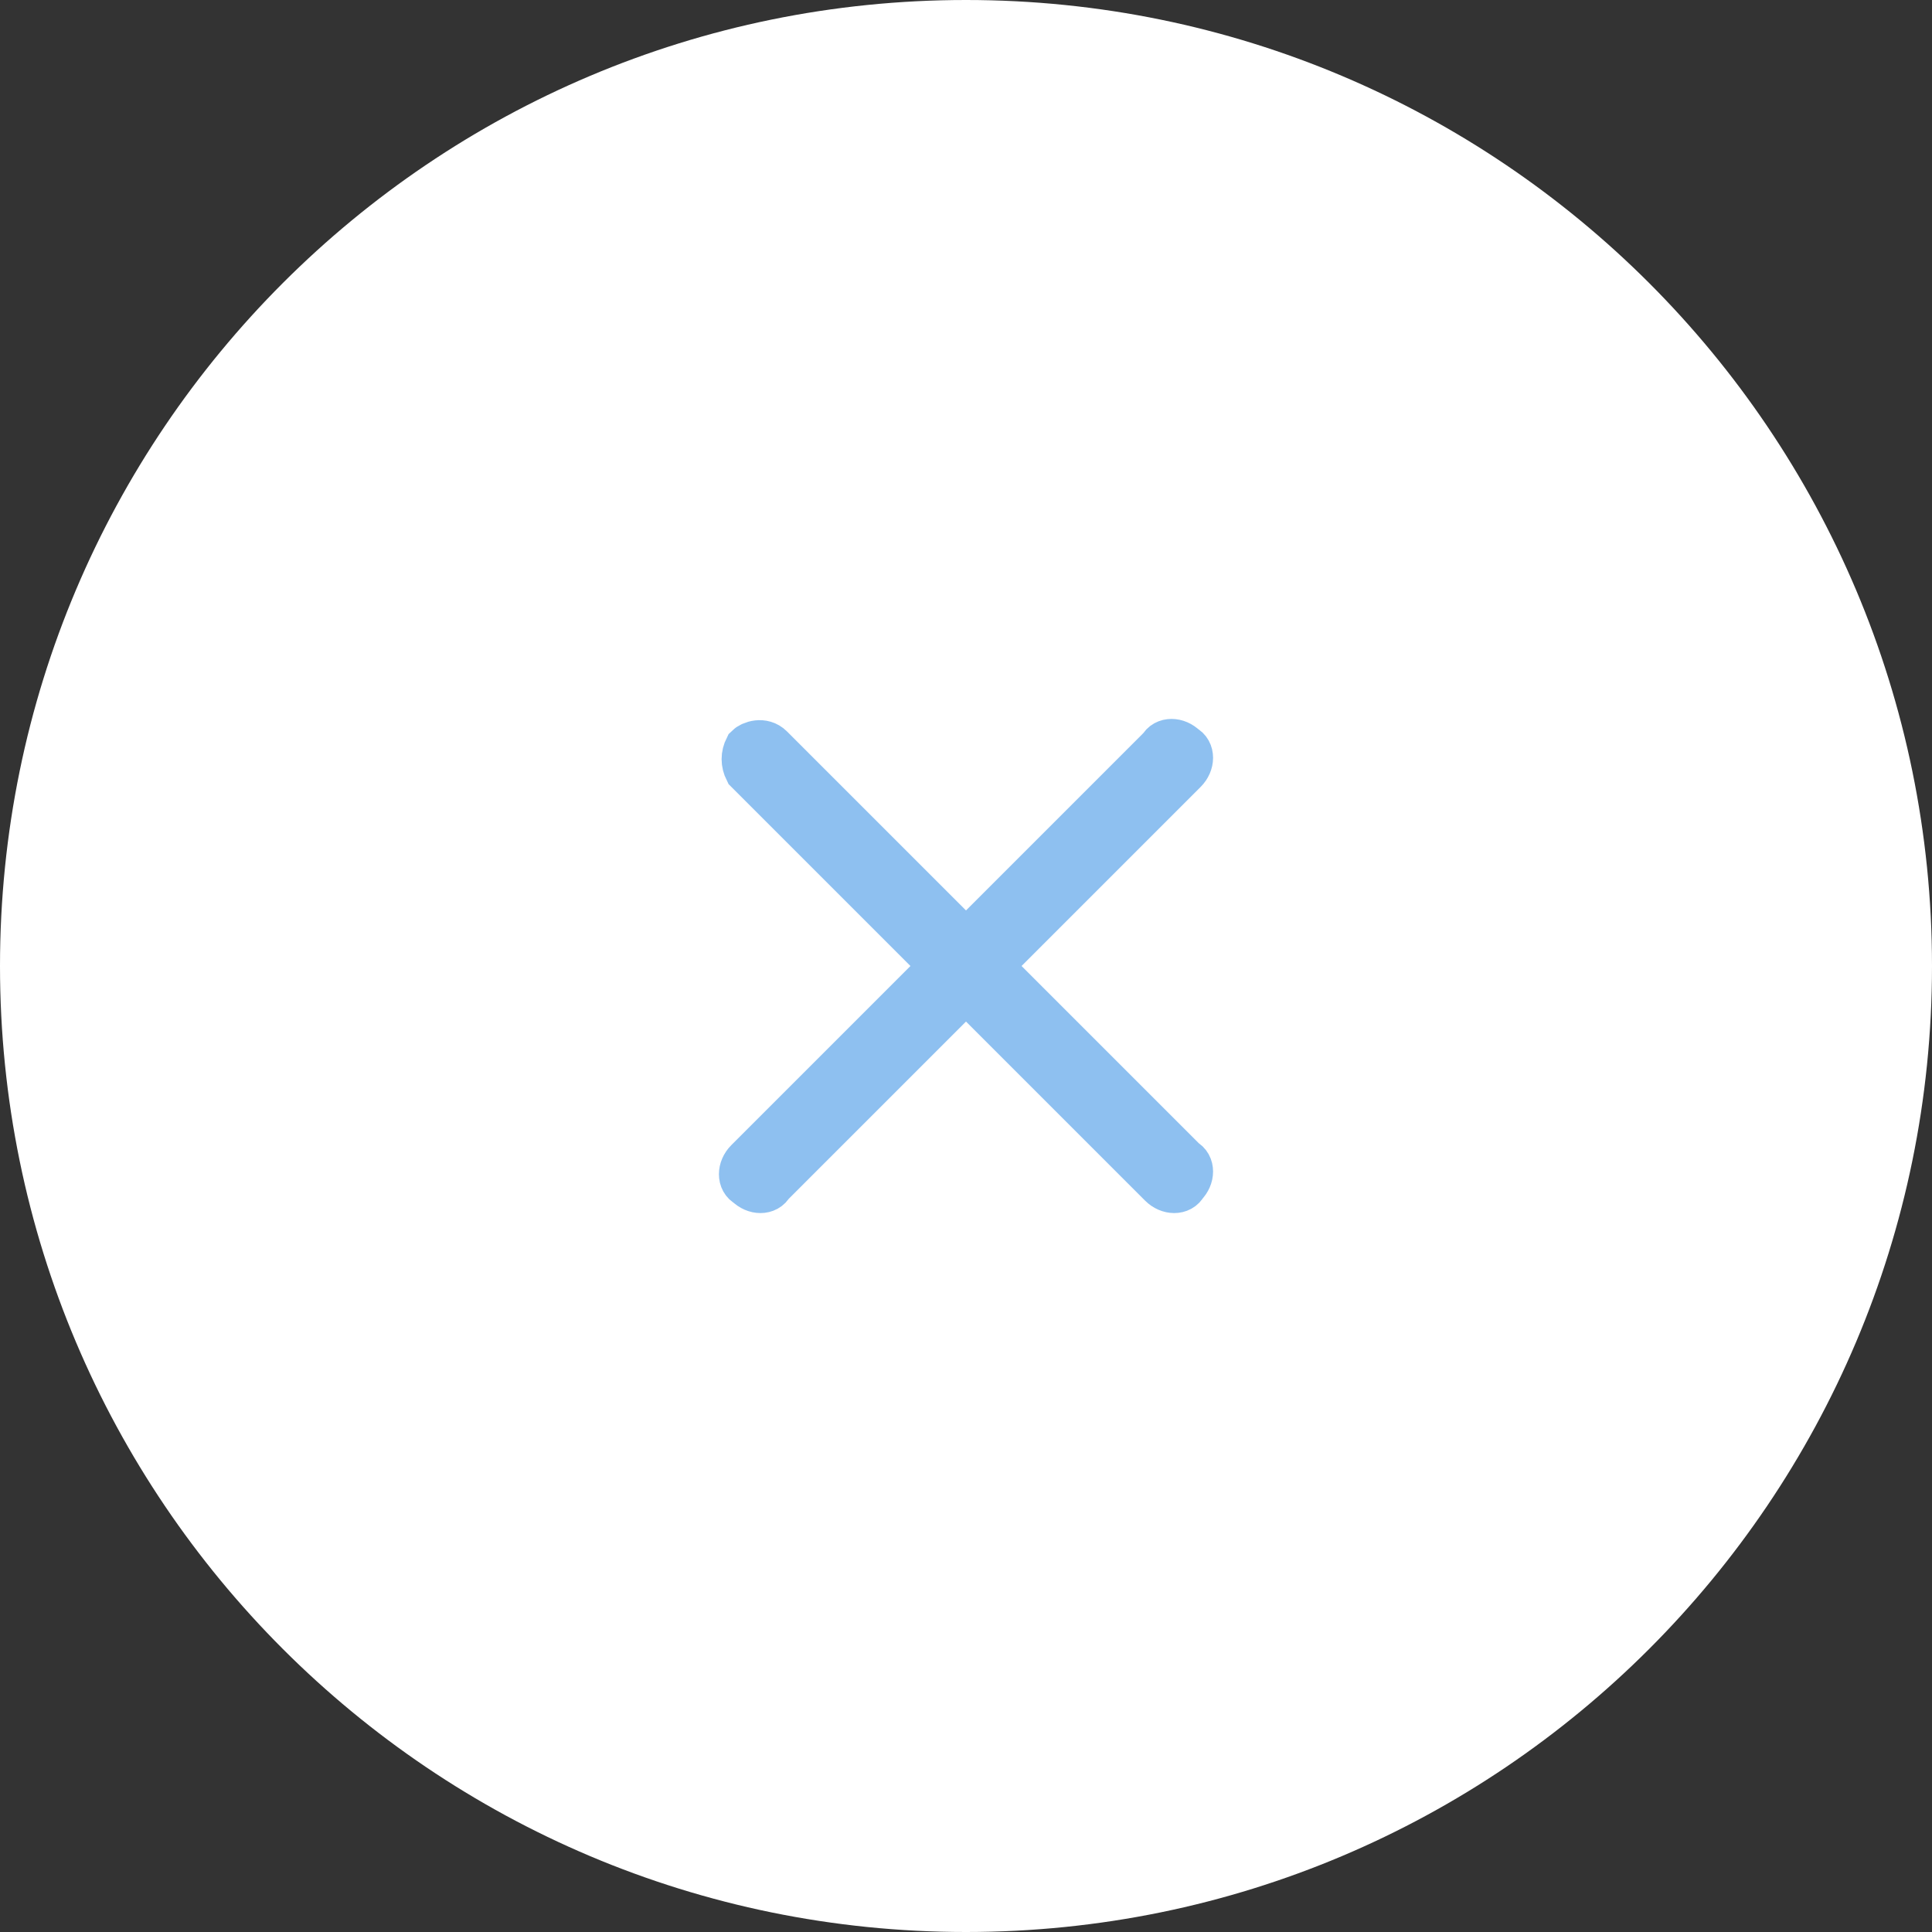
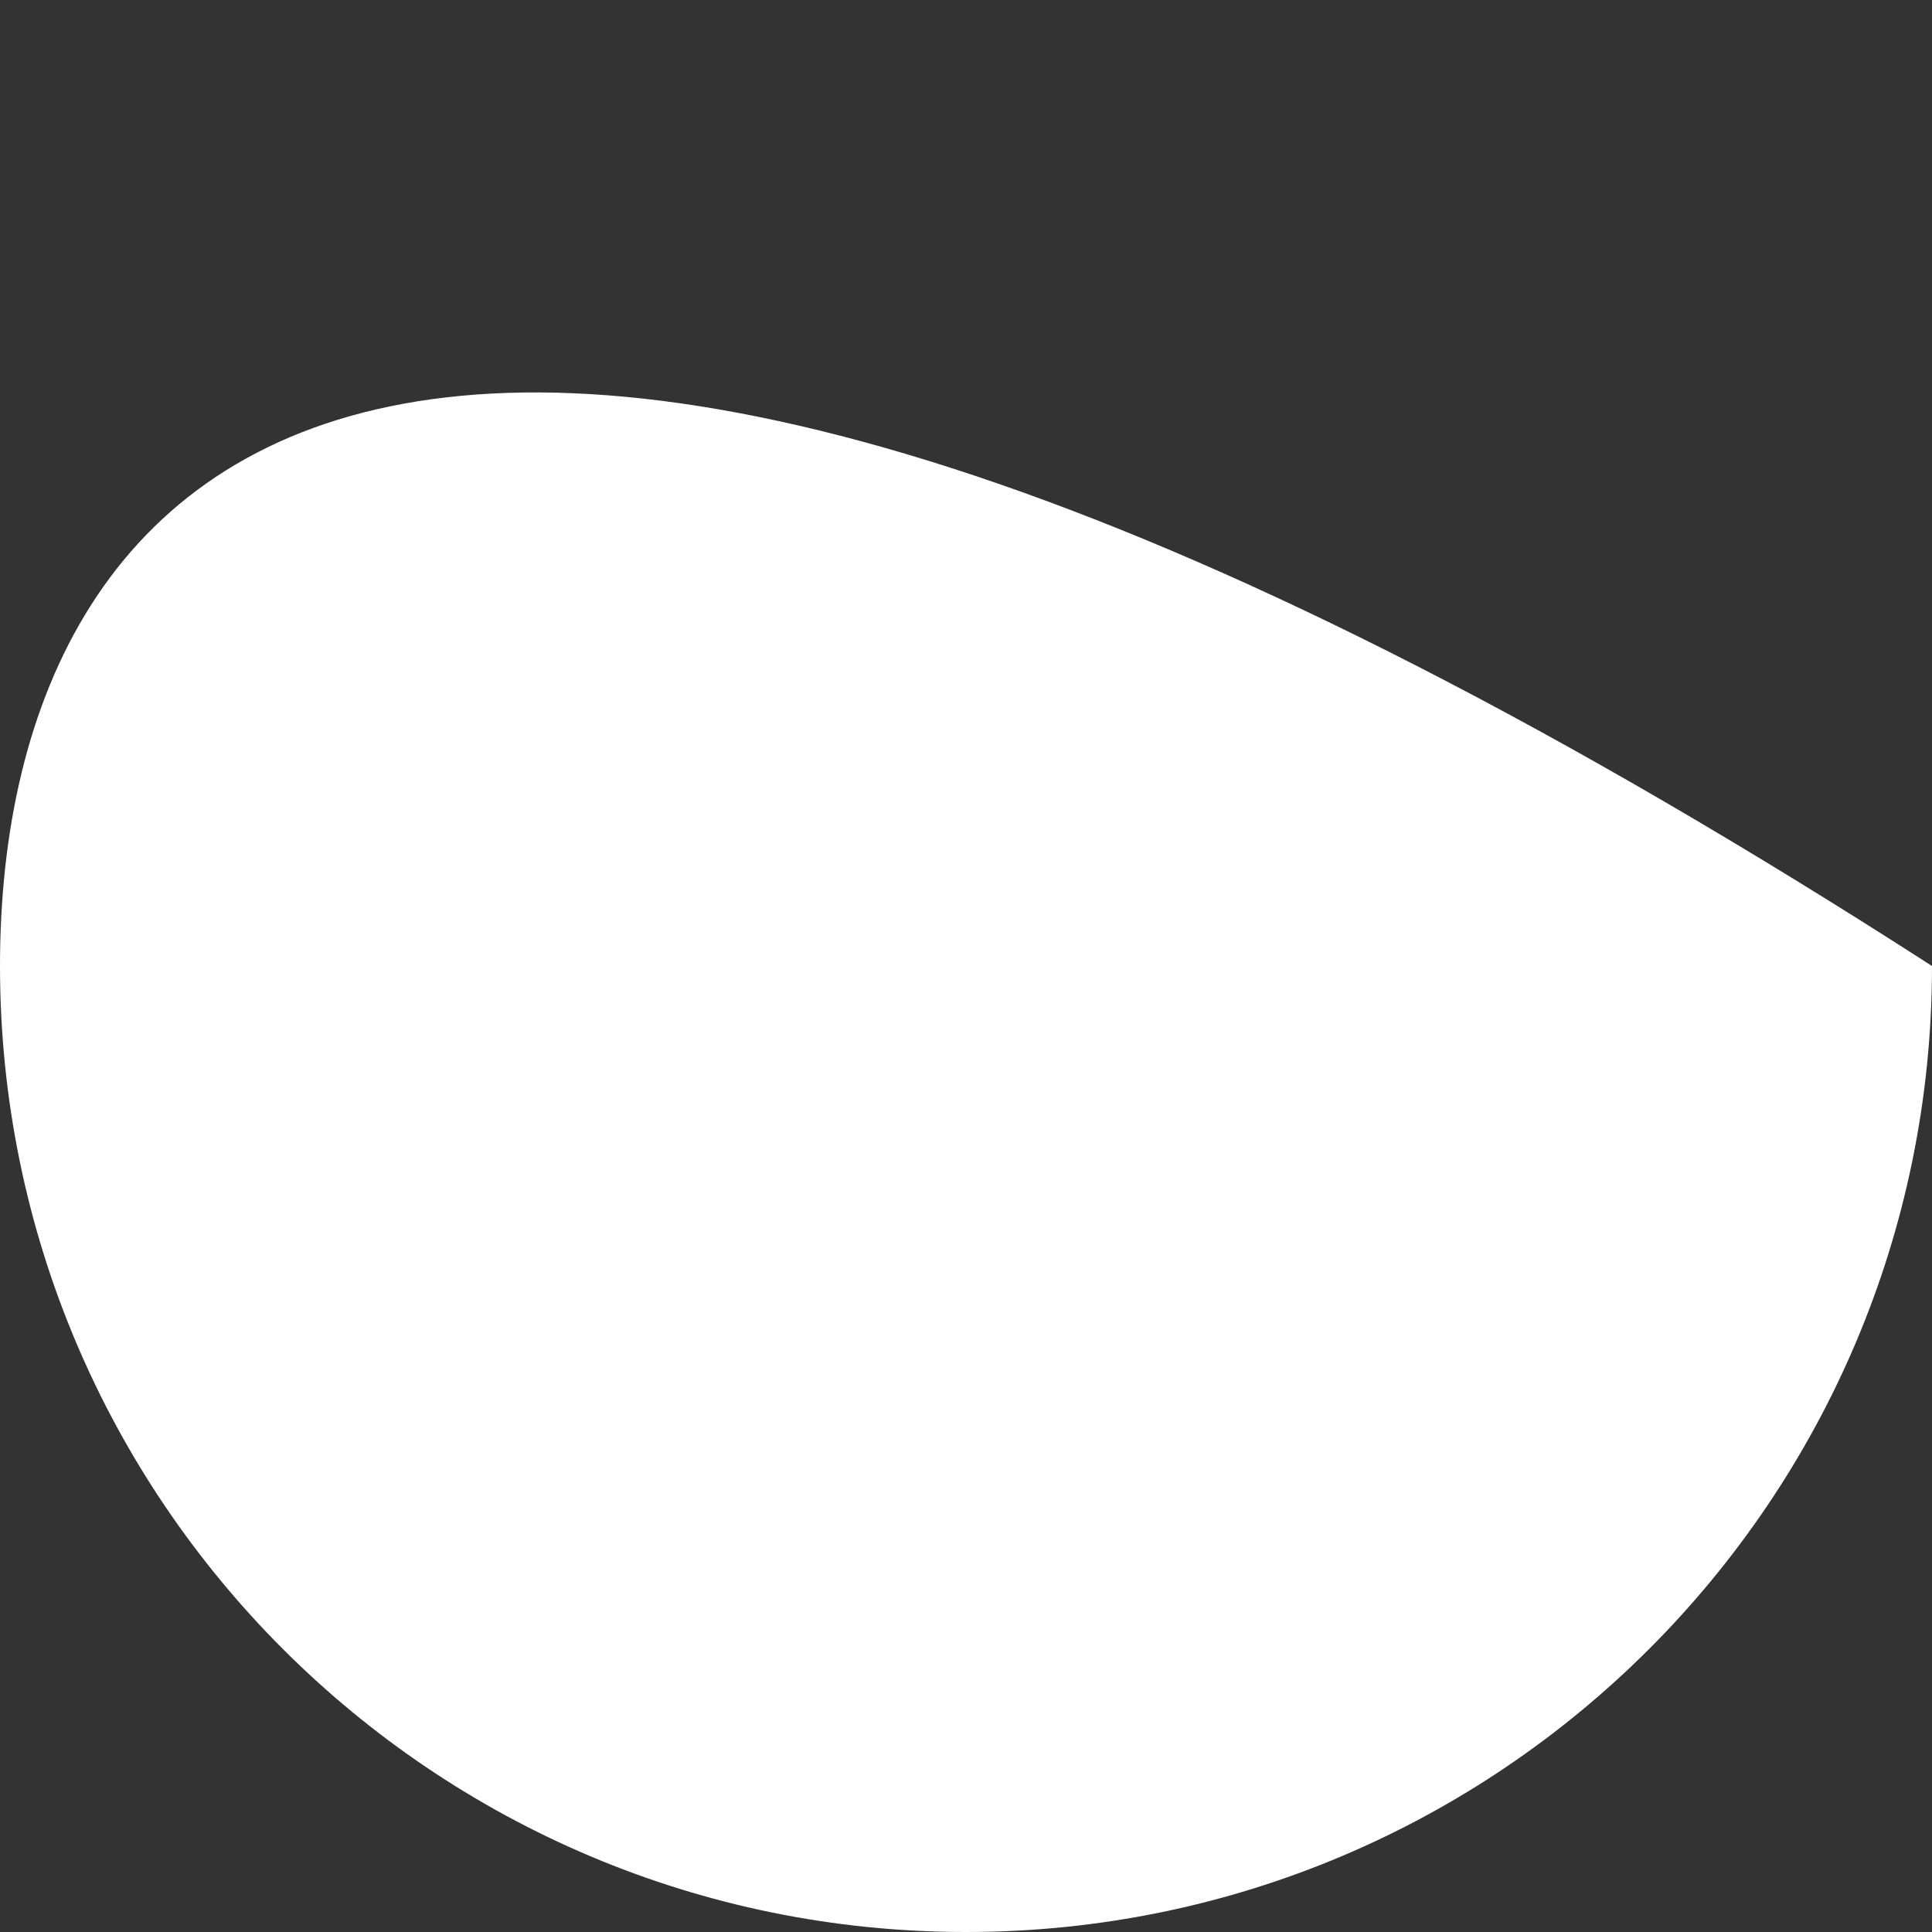
<svg xmlns="http://www.w3.org/2000/svg" width="52" height="52" viewBox="0 0 52 52" fill="none">
  <rect x="0" y="0" width="52" height="52" fill="#333333" stroke="none" />
-   <path d="M26 52C40.359 52 52 40.359 52 26C52 11.641 40.359 0 26 0C11.641 0 0 11.641 0 26C0 40.359 11.641 52 26 52Z" fill="white" />
-   <path d="M20.144 31.856C20.336 32.048 20.624 32.048 20.72 31.856L26 26.576L31.28 31.856C31.472 32.048 31.76 32.048 31.856 31.856C32.048 31.664 32.048 31.376 31.856 31.28L26.576 26L31.856 20.72C32.048 20.528 32.048 20.24 31.856 20.144C31.664 19.952 31.376 19.952 31.28 20.144L26 25.424L20.72 20.144C20.528 19.952 20.24 20.048 20.144 20.144C20.048 20.336 20.048 20.528 20.144 20.72L25.424 26L20.144 31.28C19.952 31.472 19.952 31.76 20.144 31.856Z" fill="#8EC0F0" stroke="#8EC0F0" stroke-width="1.3" stroke-miterlimit="10" />
+   <path d="M26 52C40.359 52 52 40.359 52 26C11.641 0 0 11.641 0 26C0 40.359 11.641 52 26 52Z" fill="white" />
</svg>